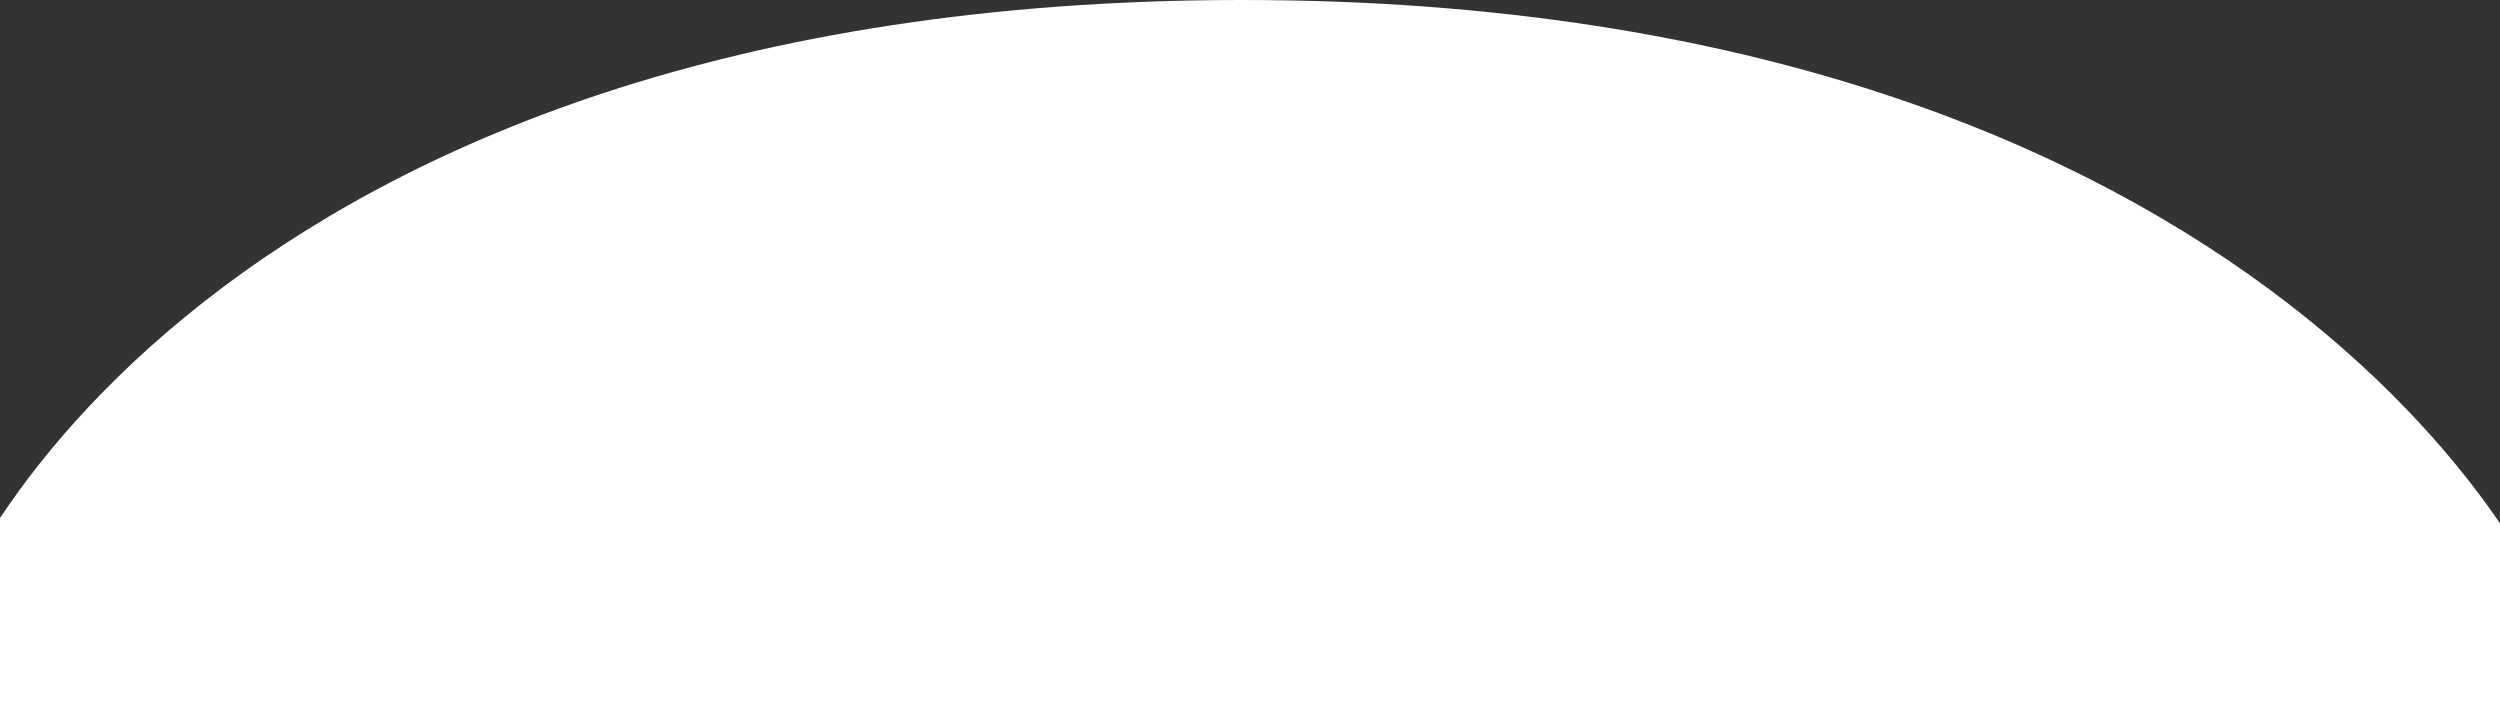
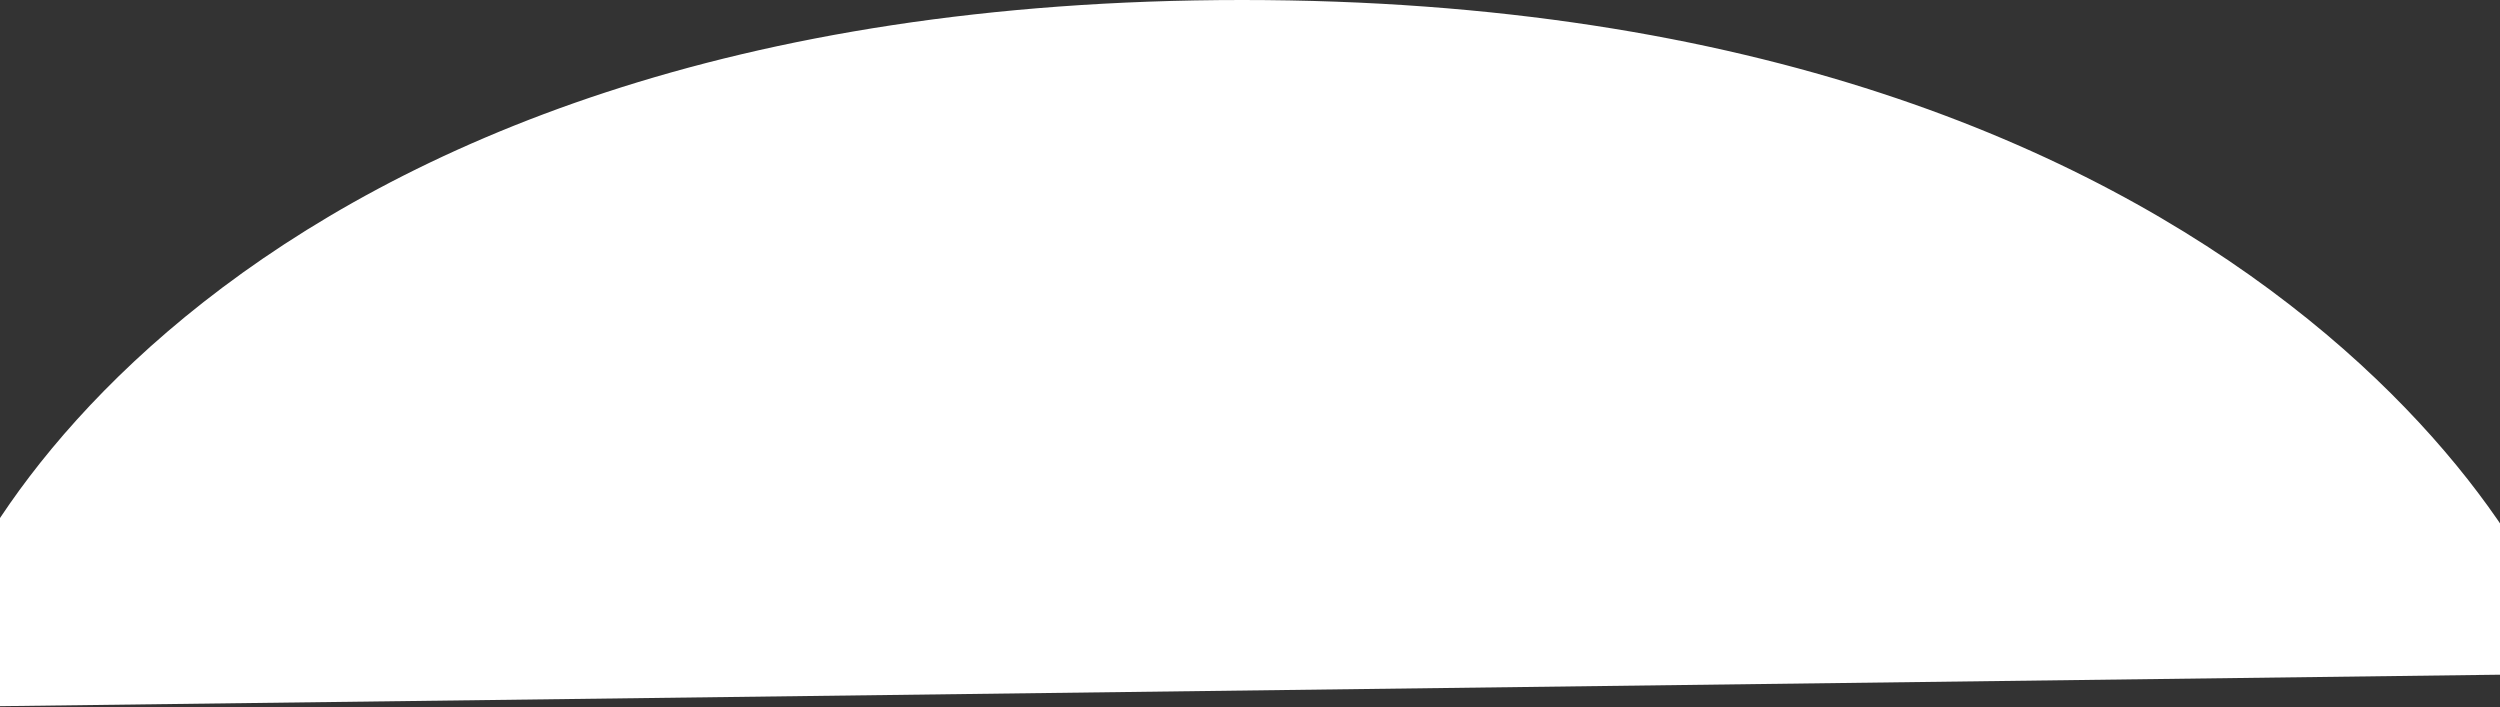
<svg xmlns="http://www.w3.org/2000/svg" width="1280" height="362" viewBox="0 0 1280 362" fill="none">
  <rect x="0" y="0" width="1280" height="362" fill="#333333" stroke="none" />
-   <path d="M1315.5 345L1315.5 362L-35 362L-35 345C-35 297.5 112.5 -7.4652e-05 636 -5.94038e-05C1159.5 -4.41555e-05 1315.5 300.5 1315.5 345Z" fill="white" />
+   <path d="M1315.5 345L-35 362L-35 345C-35 297.5 112.5 -7.4652e-05 636 -5.94038e-05C1159.5 -4.41555e-05 1315.5 300.5 1315.5 345Z" fill="white" />
</svg>